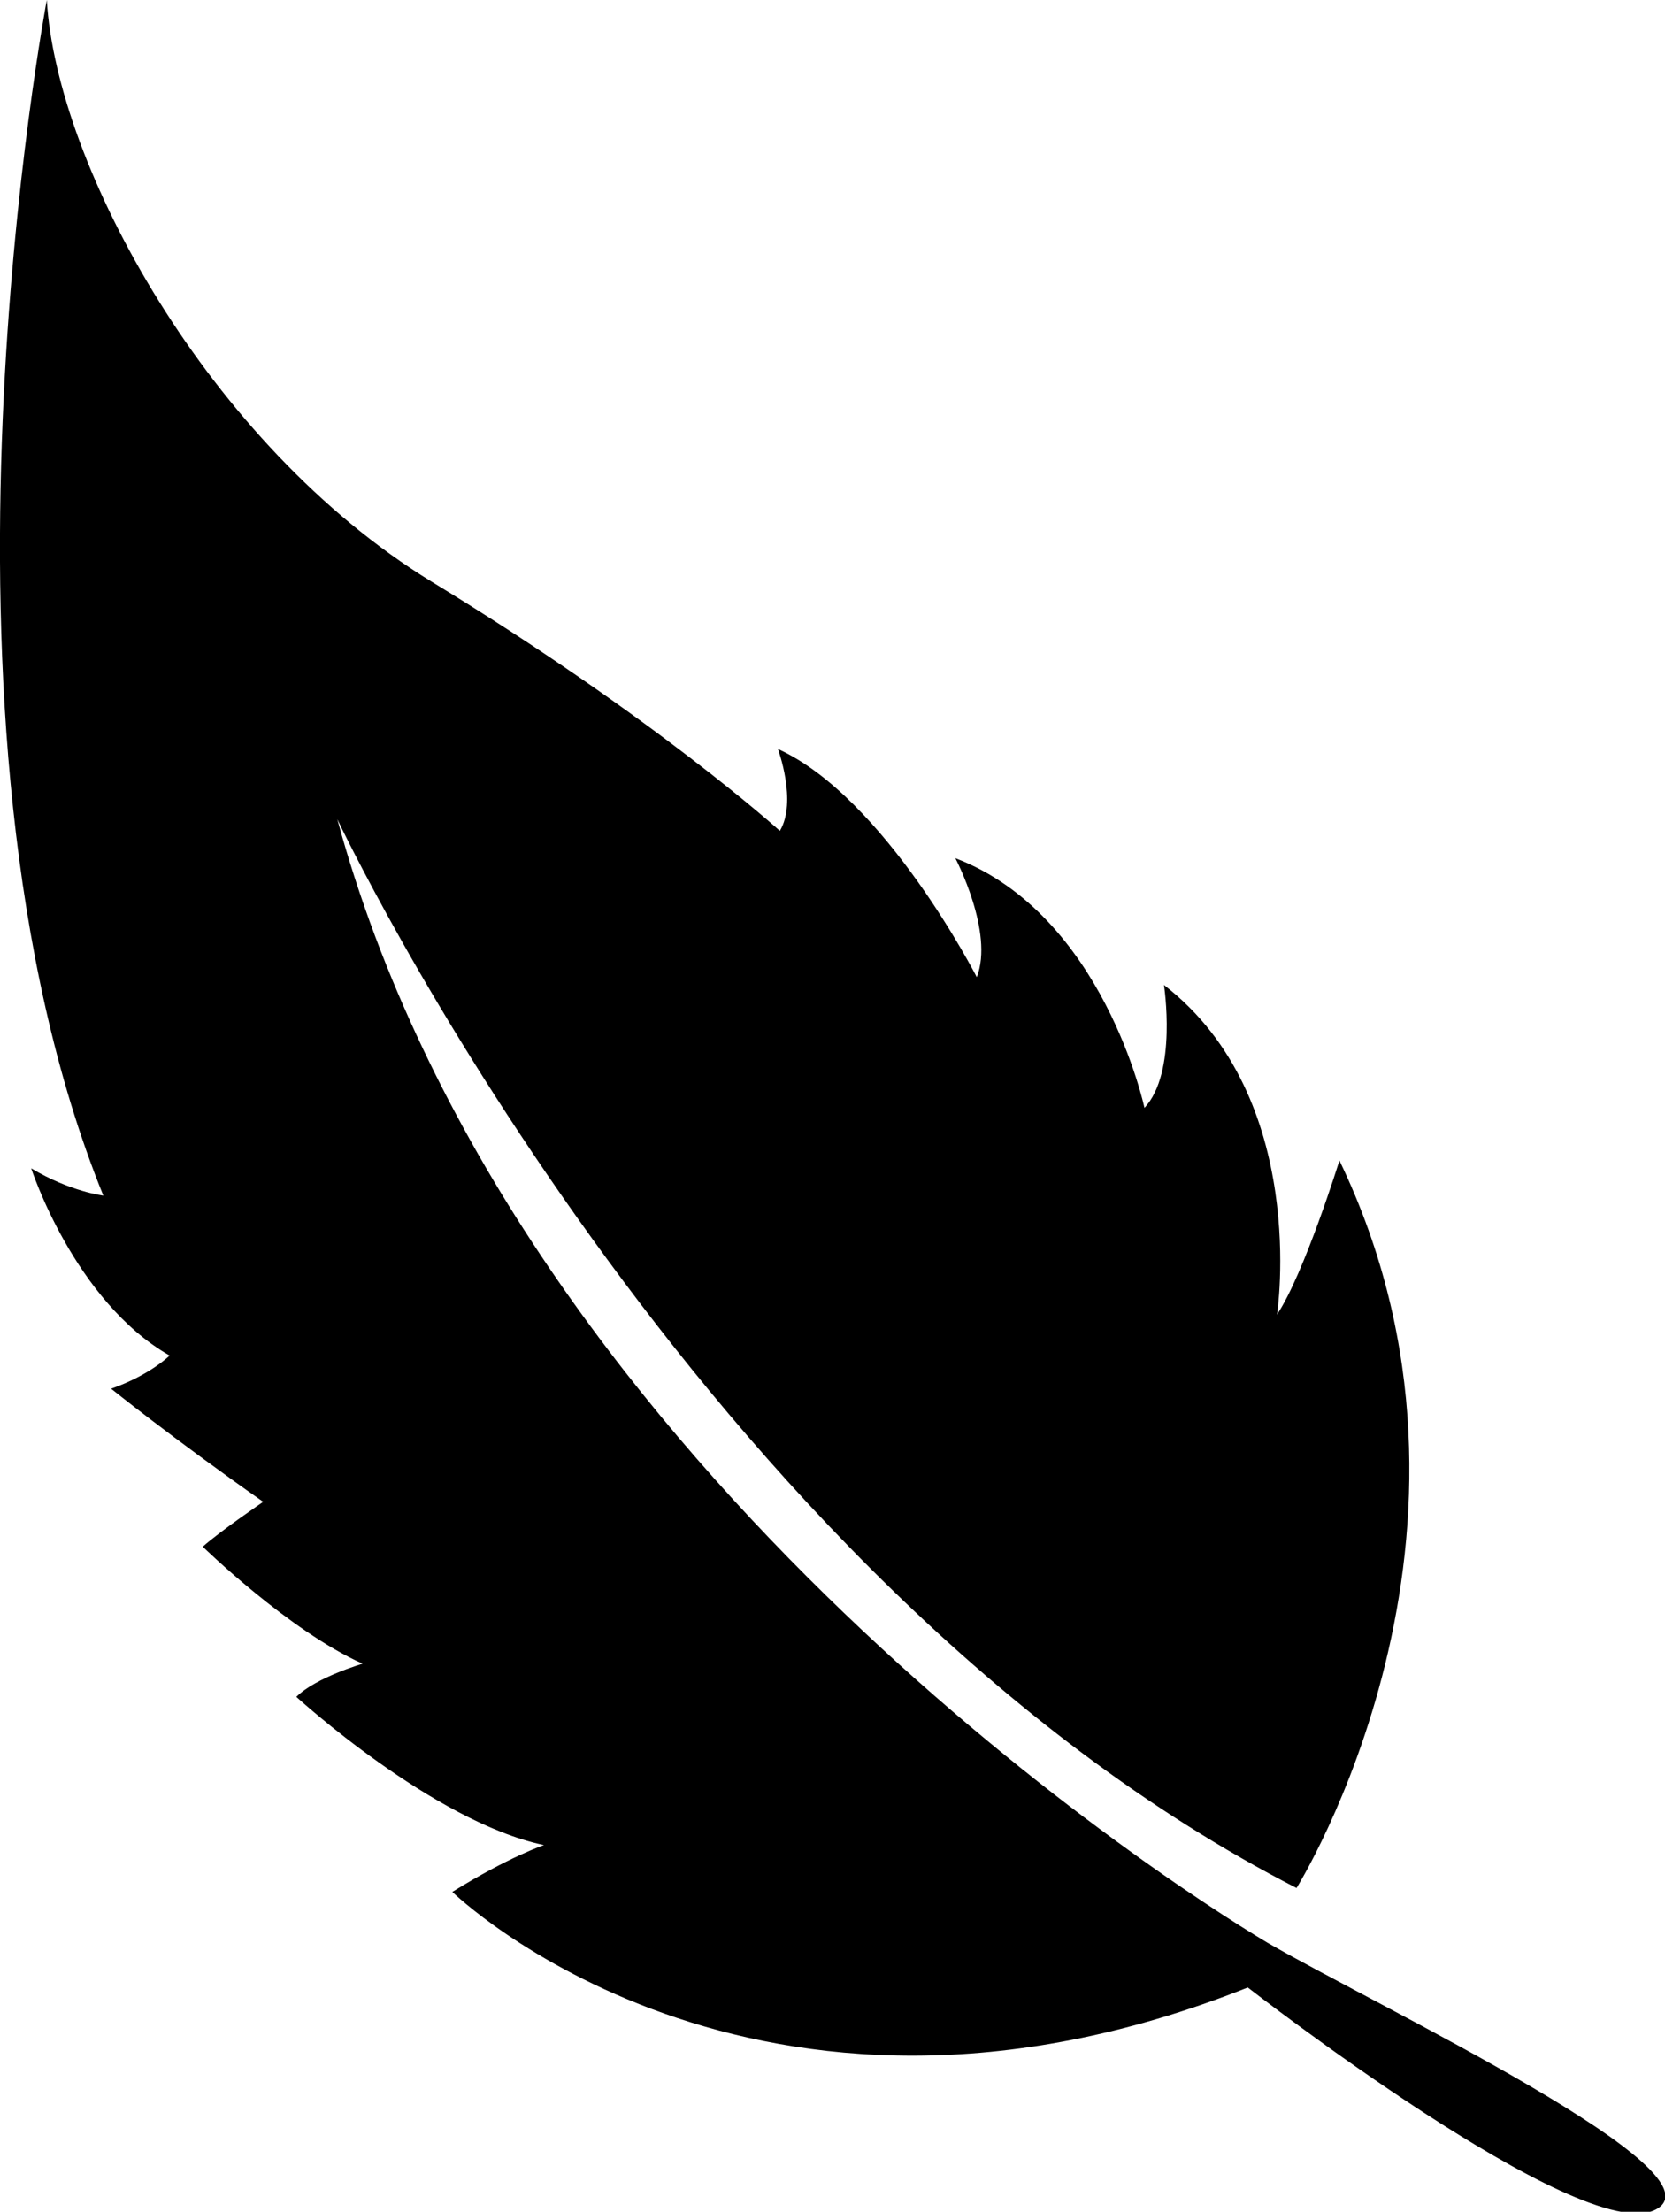
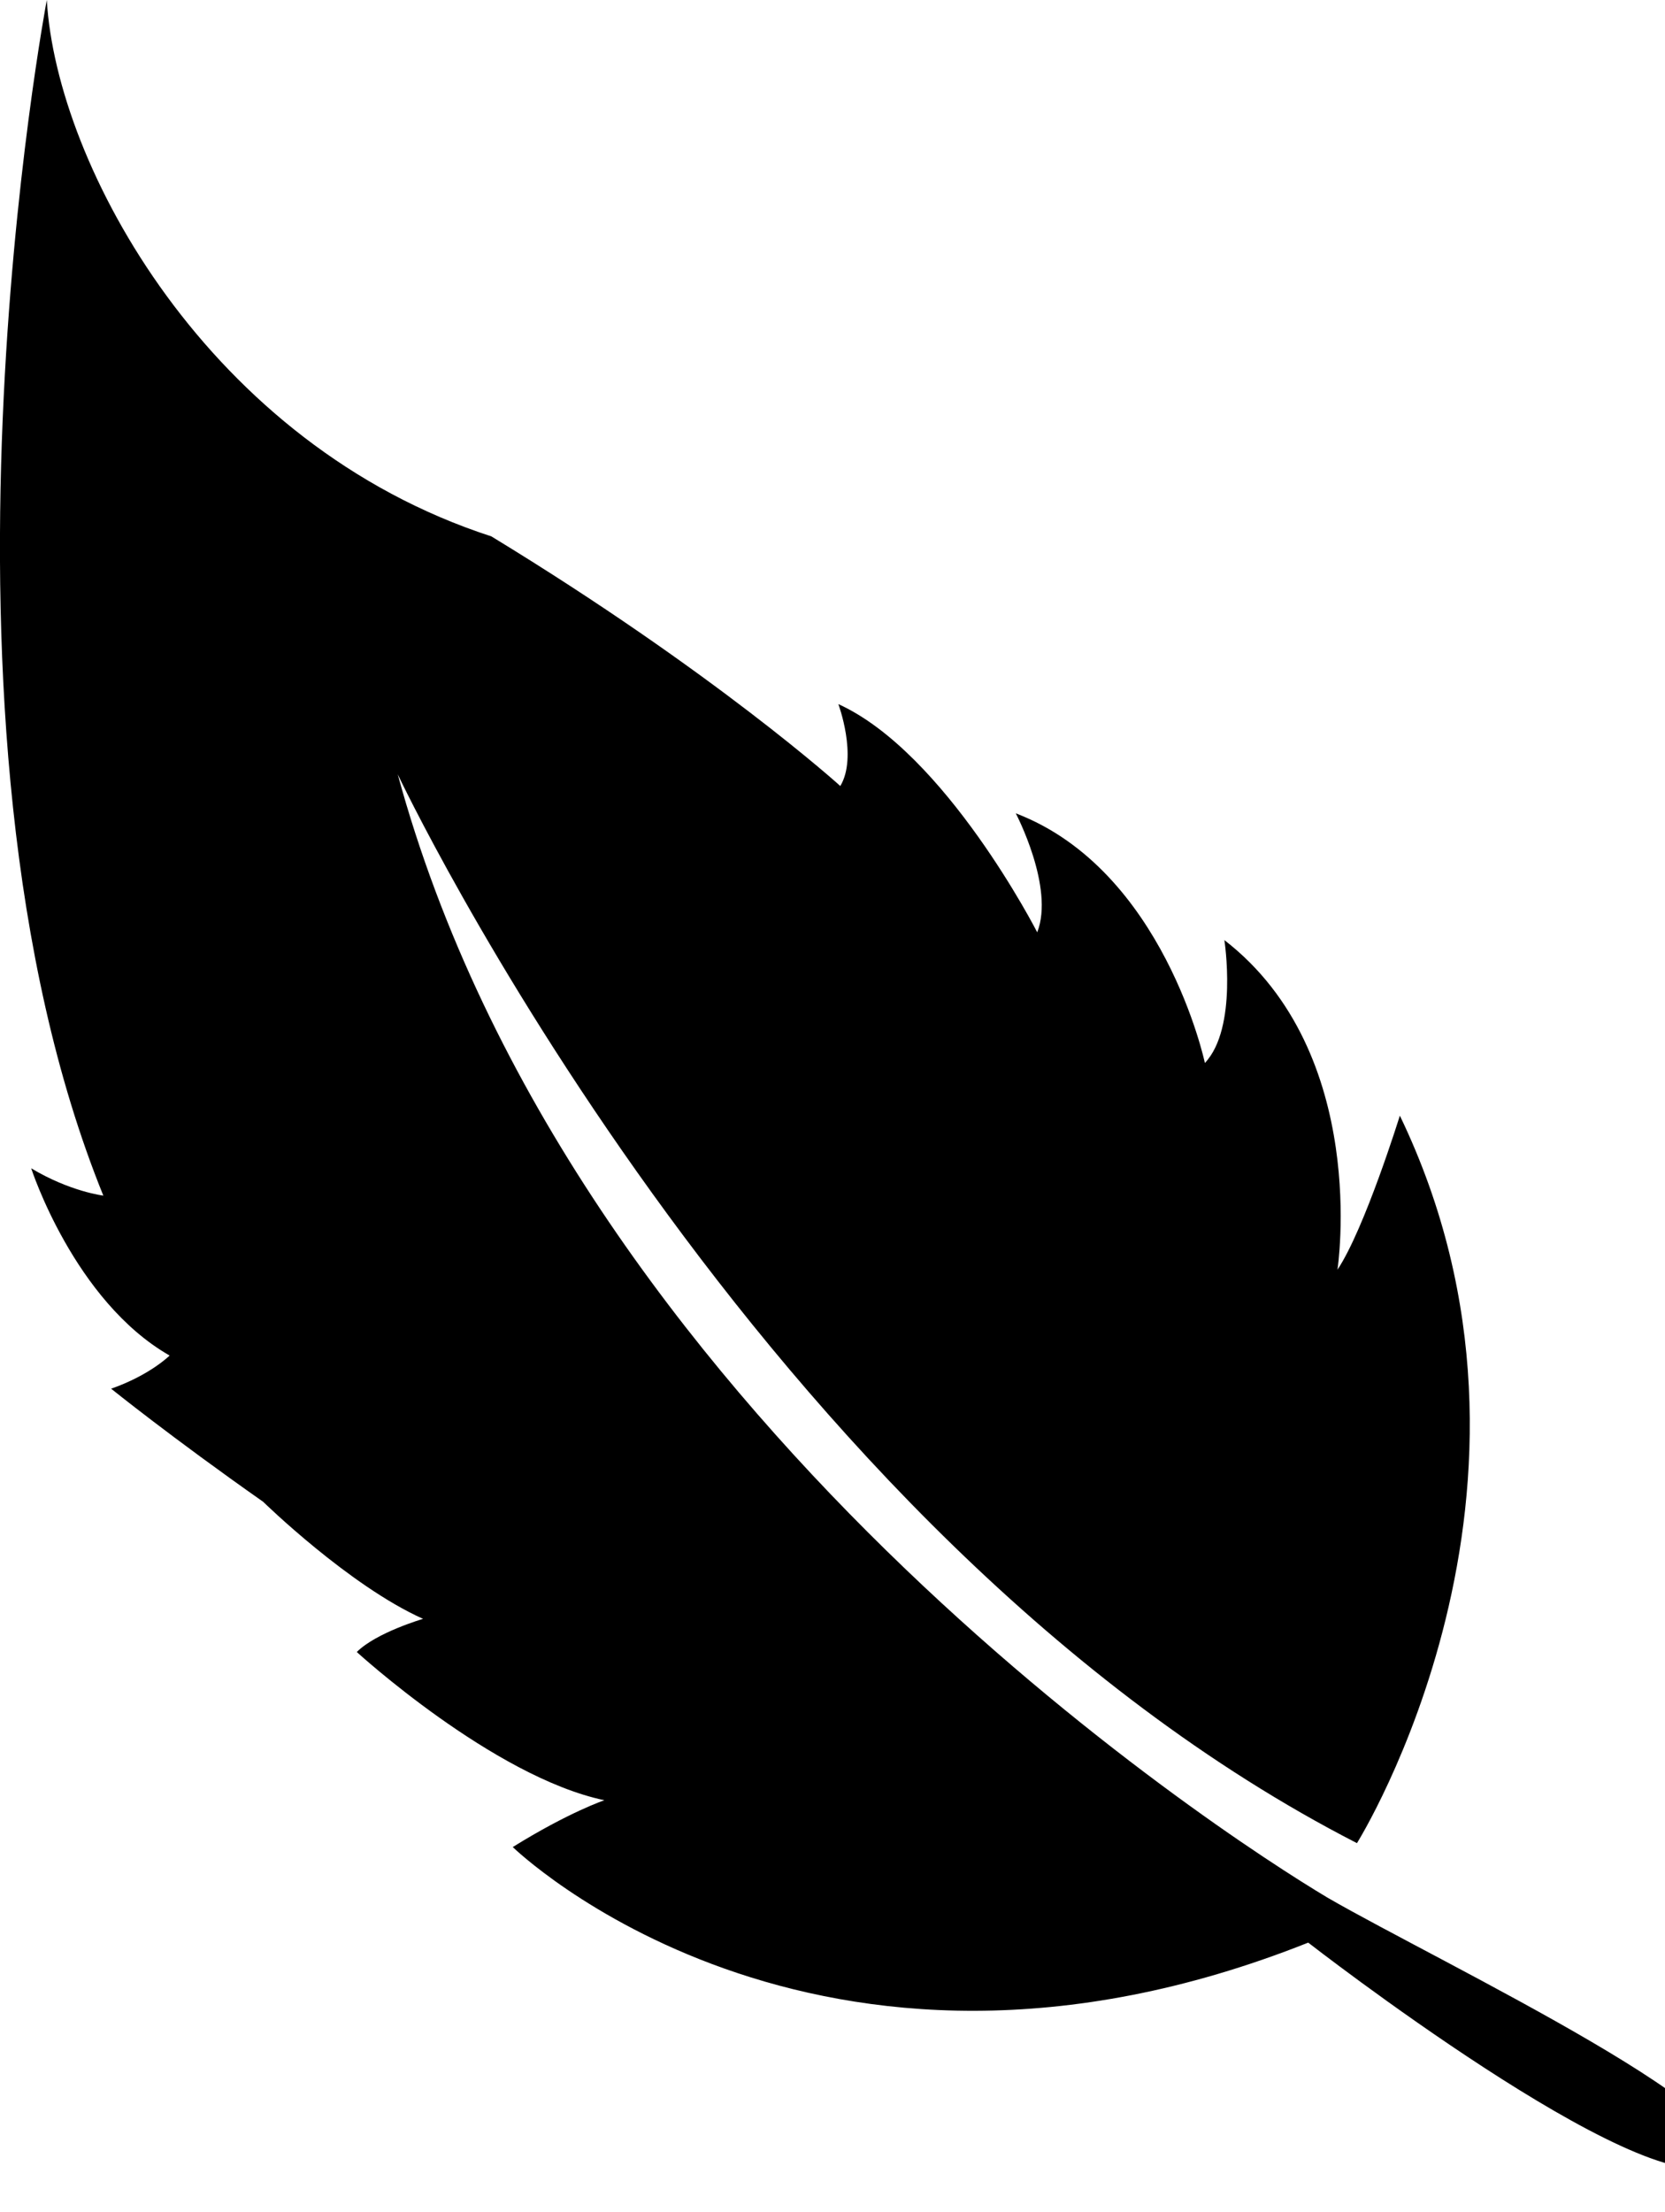
<svg xmlns="http://www.w3.org/2000/svg" version="1.1" id="Calque_1" x="0px" y="0px" viewBox="0 0 85.4 113.4" style="enable-background:new 0 0 85.4 113.4;" xml:space="preserve">
  <g id="Plan_x0020_1">
-     <path d="M5.3,61.3c0,0-1.7-0.2-3.7-1.4l0,0c0,0,2.2,6.8,7.1,9.6l0,0c0,0-1,1-3,1.7l0,0c0,0,3.1,2.5,7.8,5.8l0,0   c0,0-2.2,1.5-3.1,2.3l0,0c0,0,4.4,4.3,8.2,6l0,0c0,0-2.4,0.7-3.4,1.7l0,0c0,0,7,6.4,12.7,7.6l0,0c0,0-1.8,0.6-4.7,2.4l0,0   c0,0,15.4,15,40.8,4.9l0,0c0,0,17.1,13.3,20.9,11.4l0,0c3.8-1.9-14.2-10.4-19.9-13.7l0,0c-5.7-3.4-38.8-24.9-47.7-57.6l0,0   c0,0,18.4,39,49.2,54.8l0,0c0,0,11.4-18.2,2.2-37.3l0,0c0,0-1.8,5.8-3.2,7.9l0,0c0,0,1.7-11.1-5.8-16.9l0,0c0,0,0.7,4.5-1,6.3l0,0   c0,0-2.1-9.9-9.7-12.8l0,0c0,0,2,3.8,1.1,6.1l0,0c0,0-4.7-9.2-10.2-11.7l0,0c0,0,1,2.7,0.1,4.2l0,0c0,0-6.4-5.8-17.9-12.8l0,0   C10.7,22.8,2.9,8.5,2.4,0l0,0C2.4,0-4.6,36.9,5.3,61.3L5.3,61.3L5.3,61.3z" />
+     <path d="M5.3,61.3c0,0-1.7-0.2-3.7-1.4l0,0c0,0,2.2,6.8,7.1,9.6l0,0c0,0-1,1-3,1.7l0,0c0,0,3.1,2.5,7.8,5.8l0,0   l0,0c0,0,4.4,4.3,8.2,6l0,0c0,0-2.4,0.7-3.4,1.7l0,0c0,0,7,6.4,12.7,7.6l0,0c0,0-1.8,0.6-4.7,2.4l0,0   c0,0,15.4,15,40.8,4.9l0,0c0,0,17.1,13.3,20.9,11.4l0,0c3.8-1.9-14.2-10.4-19.9-13.7l0,0c-5.7-3.4-38.8-24.9-47.7-57.6l0,0   c0,0,18.4,39,49.2,54.8l0,0c0,0,11.4-18.2,2.2-37.3l0,0c0,0-1.8,5.8-3.2,7.9l0,0c0,0,1.7-11.1-5.8-16.9l0,0c0,0,0.7,4.5-1,6.3l0,0   c0,0-2.1-9.9-9.7-12.8l0,0c0,0,2,3.8,1.1,6.1l0,0c0,0-4.7-9.2-10.2-11.7l0,0c0,0,1,2.7,0.1,4.2l0,0c0,0-6.4-5.8-17.9-12.8l0,0   C10.7,22.8,2.9,8.5,2.4,0l0,0C2.4,0-4.6,36.9,5.3,61.3L5.3,61.3L5.3,61.3z" />
  </g>
</svg>